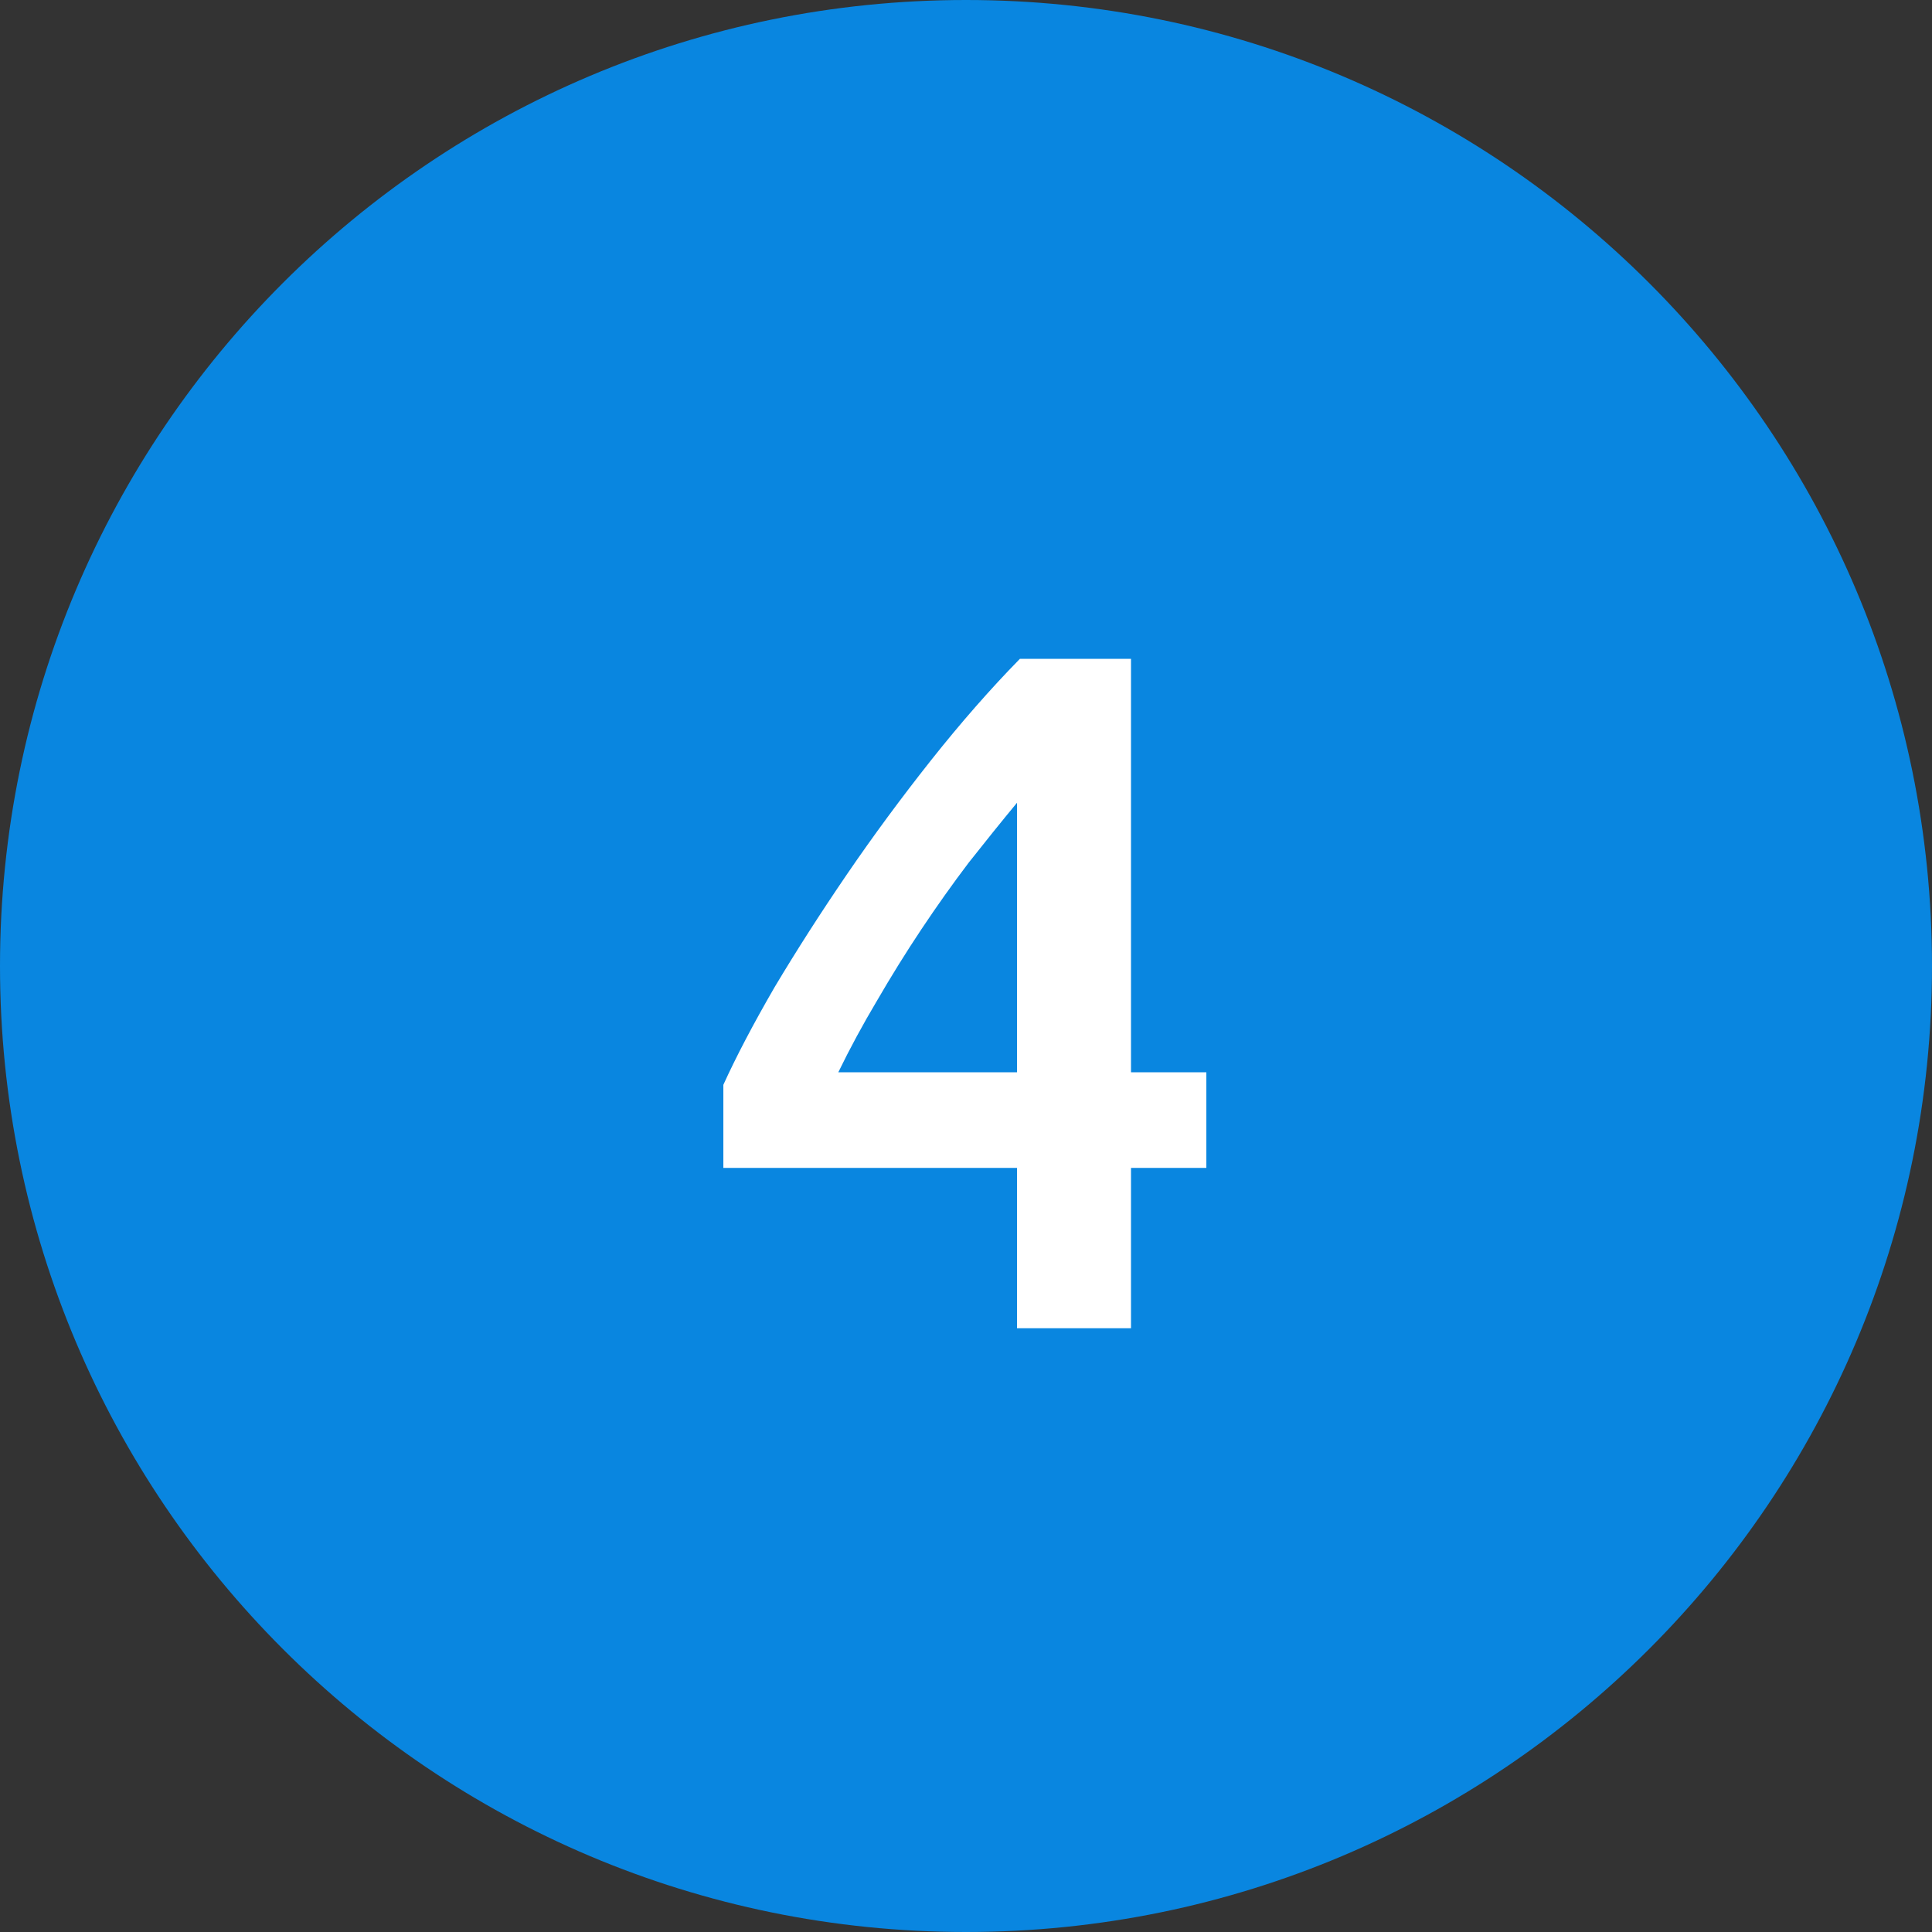
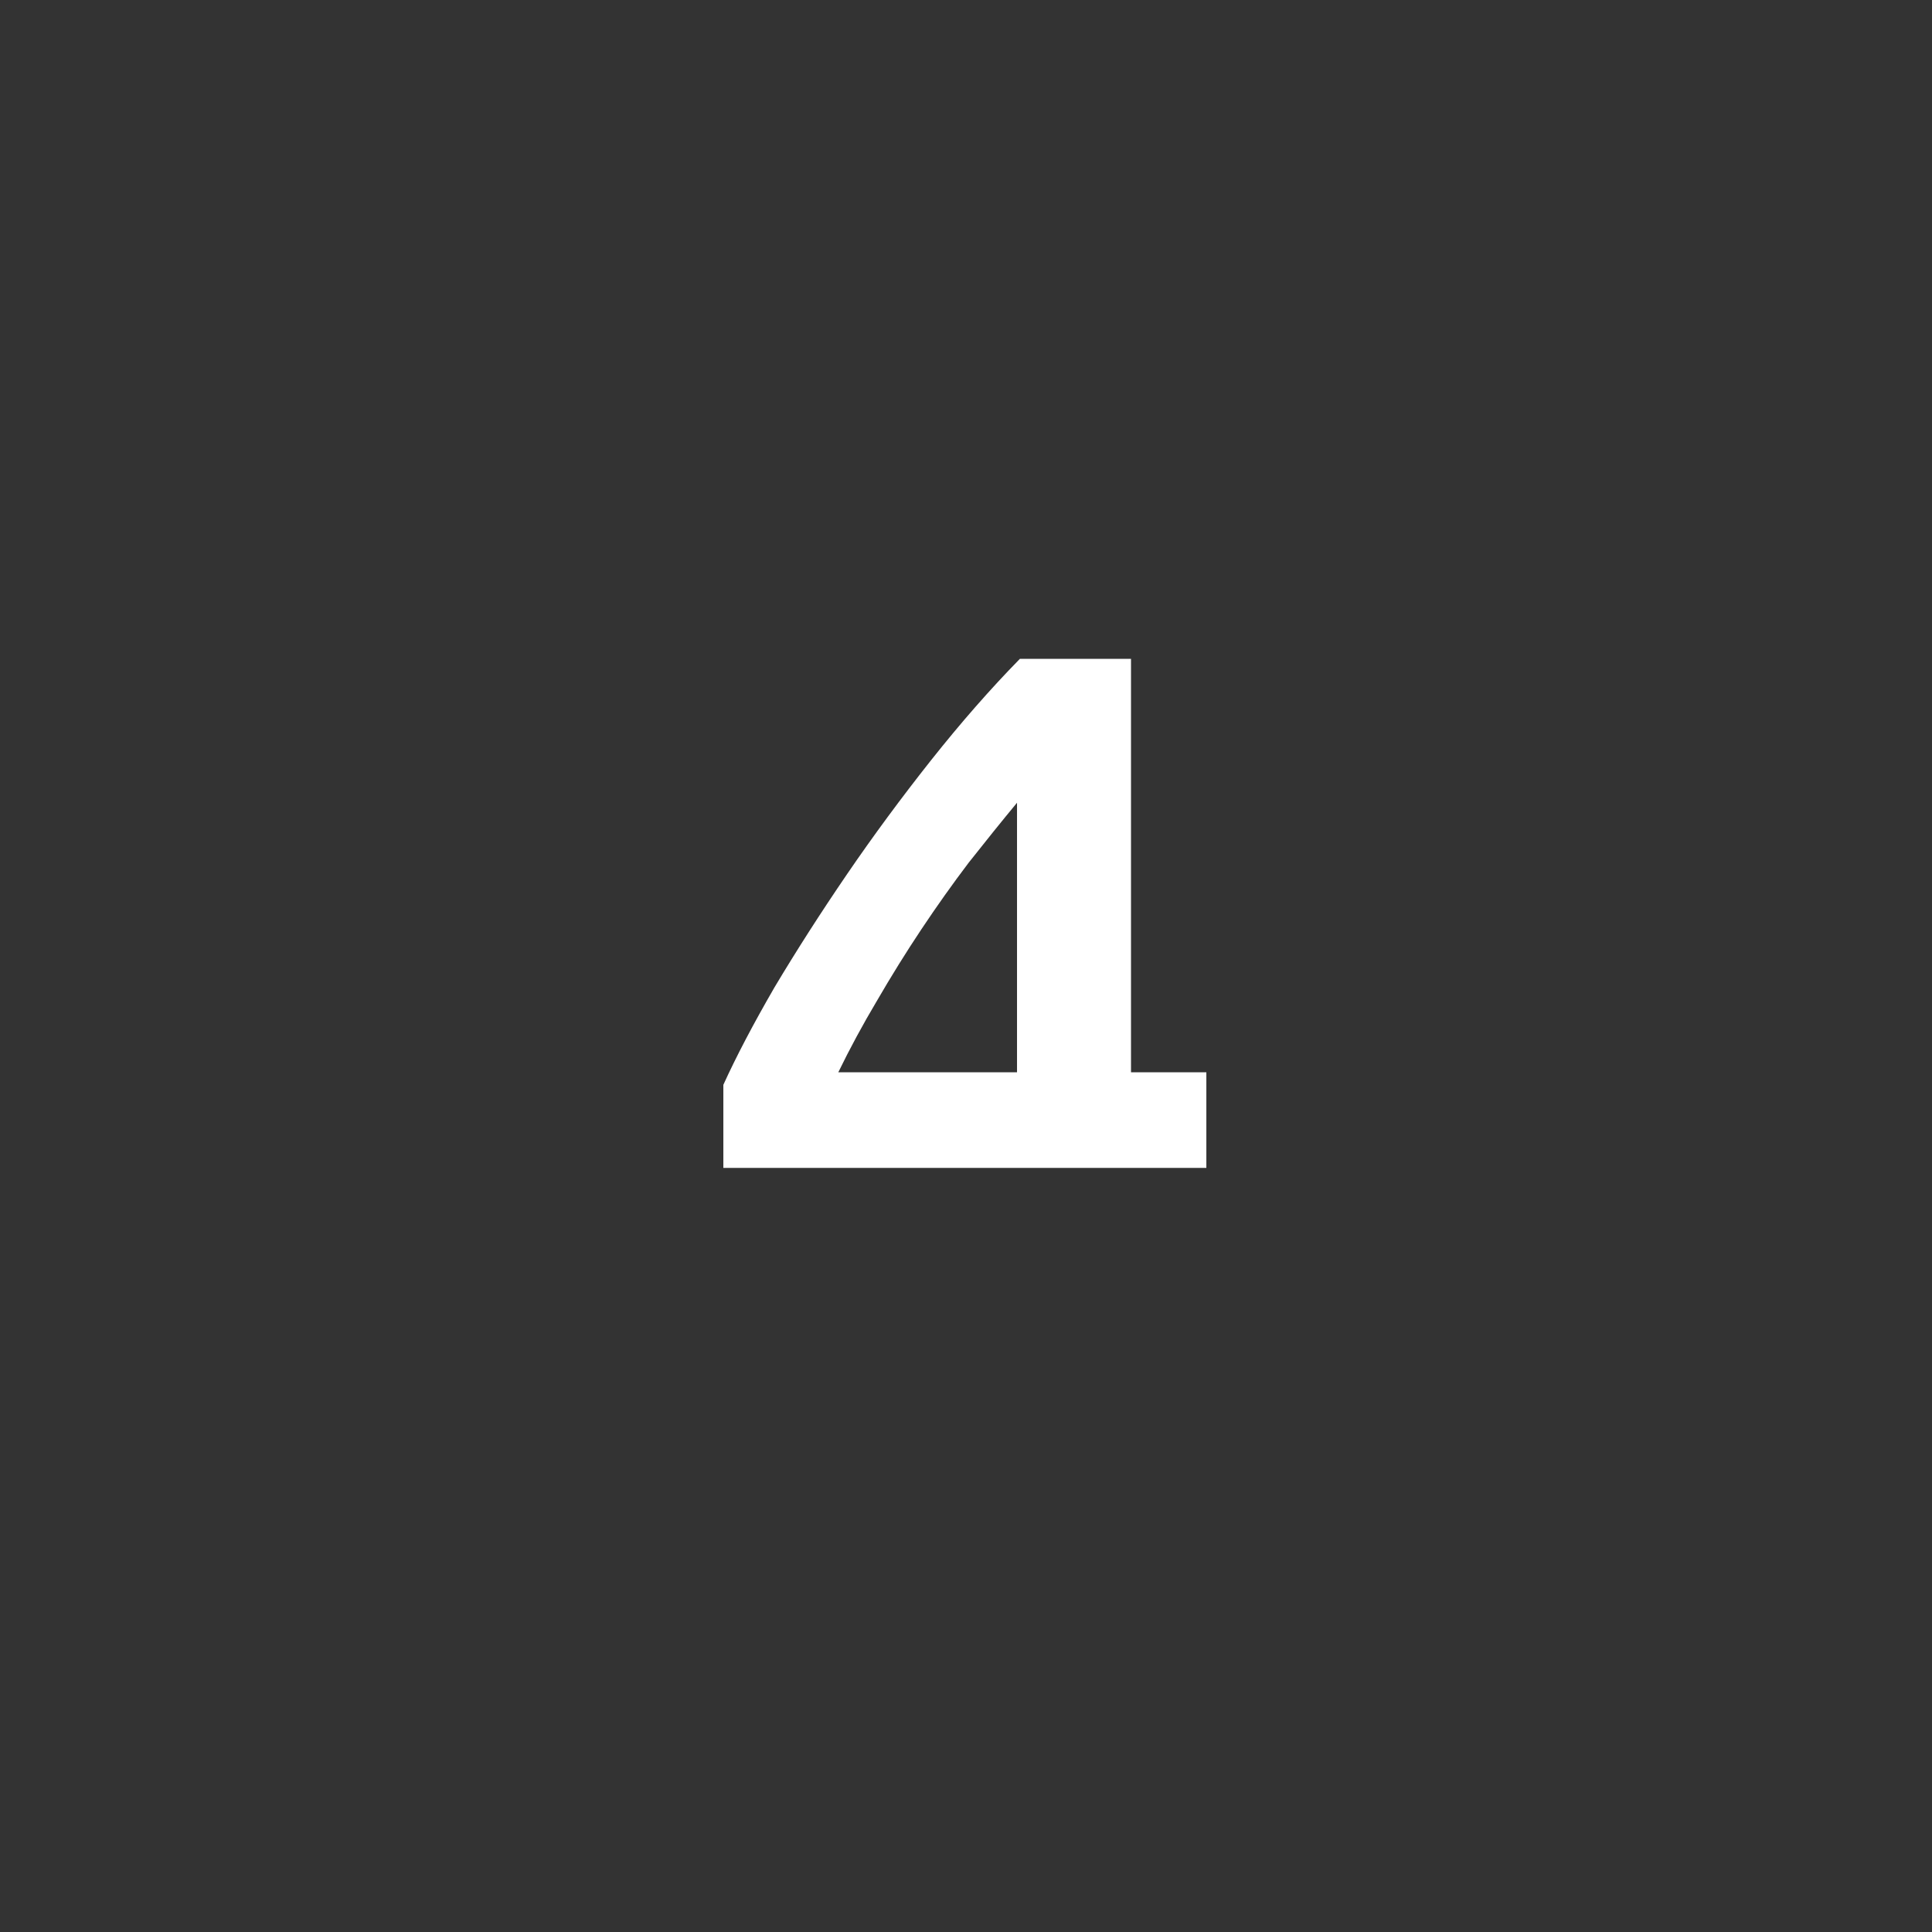
<svg xmlns="http://www.w3.org/2000/svg" width="32" height="32" viewBox="0 0 32 32" fill="none">
  <rect x="0" y="0" width="32" height="32" fill="#333333" stroke="none" />
-   <path d="M32 16C32 24.837 24.837 32 16 32C7.163 32 0 24.837 0 16C0 7.163 7.163 0 16 0C24.837 0 32 7.163 32 16Z" fill="#0986E0" />
-   <path d="M16.845 13.296C16.589 13.605 16.323 13.936 16.045 14.288C15.778 14.64 15.517 15.008 15.261 15.392C15.005 15.776 14.76 16.171 14.525 16.576C14.29 16.971 14.077 17.365 13.885 17.76H16.845V13.296ZM18.733 10.912V17.76H19.981V19.344H18.733V22H16.845V19.344H11.981V17.968C12.194 17.499 12.477 16.96 12.829 16.352C13.192 15.744 13.592 15.12 14.029 14.48C14.466 13.84 14.931 13.211 15.421 12.592C15.912 11.973 16.402 11.413 16.893 10.912H18.733Z" fill="white" />
+   <path d="M16.845 13.296C16.589 13.605 16.323 13.936 16.045 14.288C15.778 14.64 15.517 15.008 15.261 15.392C15.005 15.776 14.76 16.171 14.525 16.576C14.29 16.971 14.077 17.365 13.885 17.76H16.845V13.296ZM18.733 10.912V17.76H19.981V19.344H18.733H16.845V19.344H11.981V17.968C12.194 17.499 12.477 16.96 12.829 16.352C13.192 15.744 13.592 15.12 14.029 14.48C14.466 13.84 14.931 13.211 15.421 12.592C15.912 11.973 16.402 11.413 16.893 10.912H18.733Z" fill="white" />
</svg>